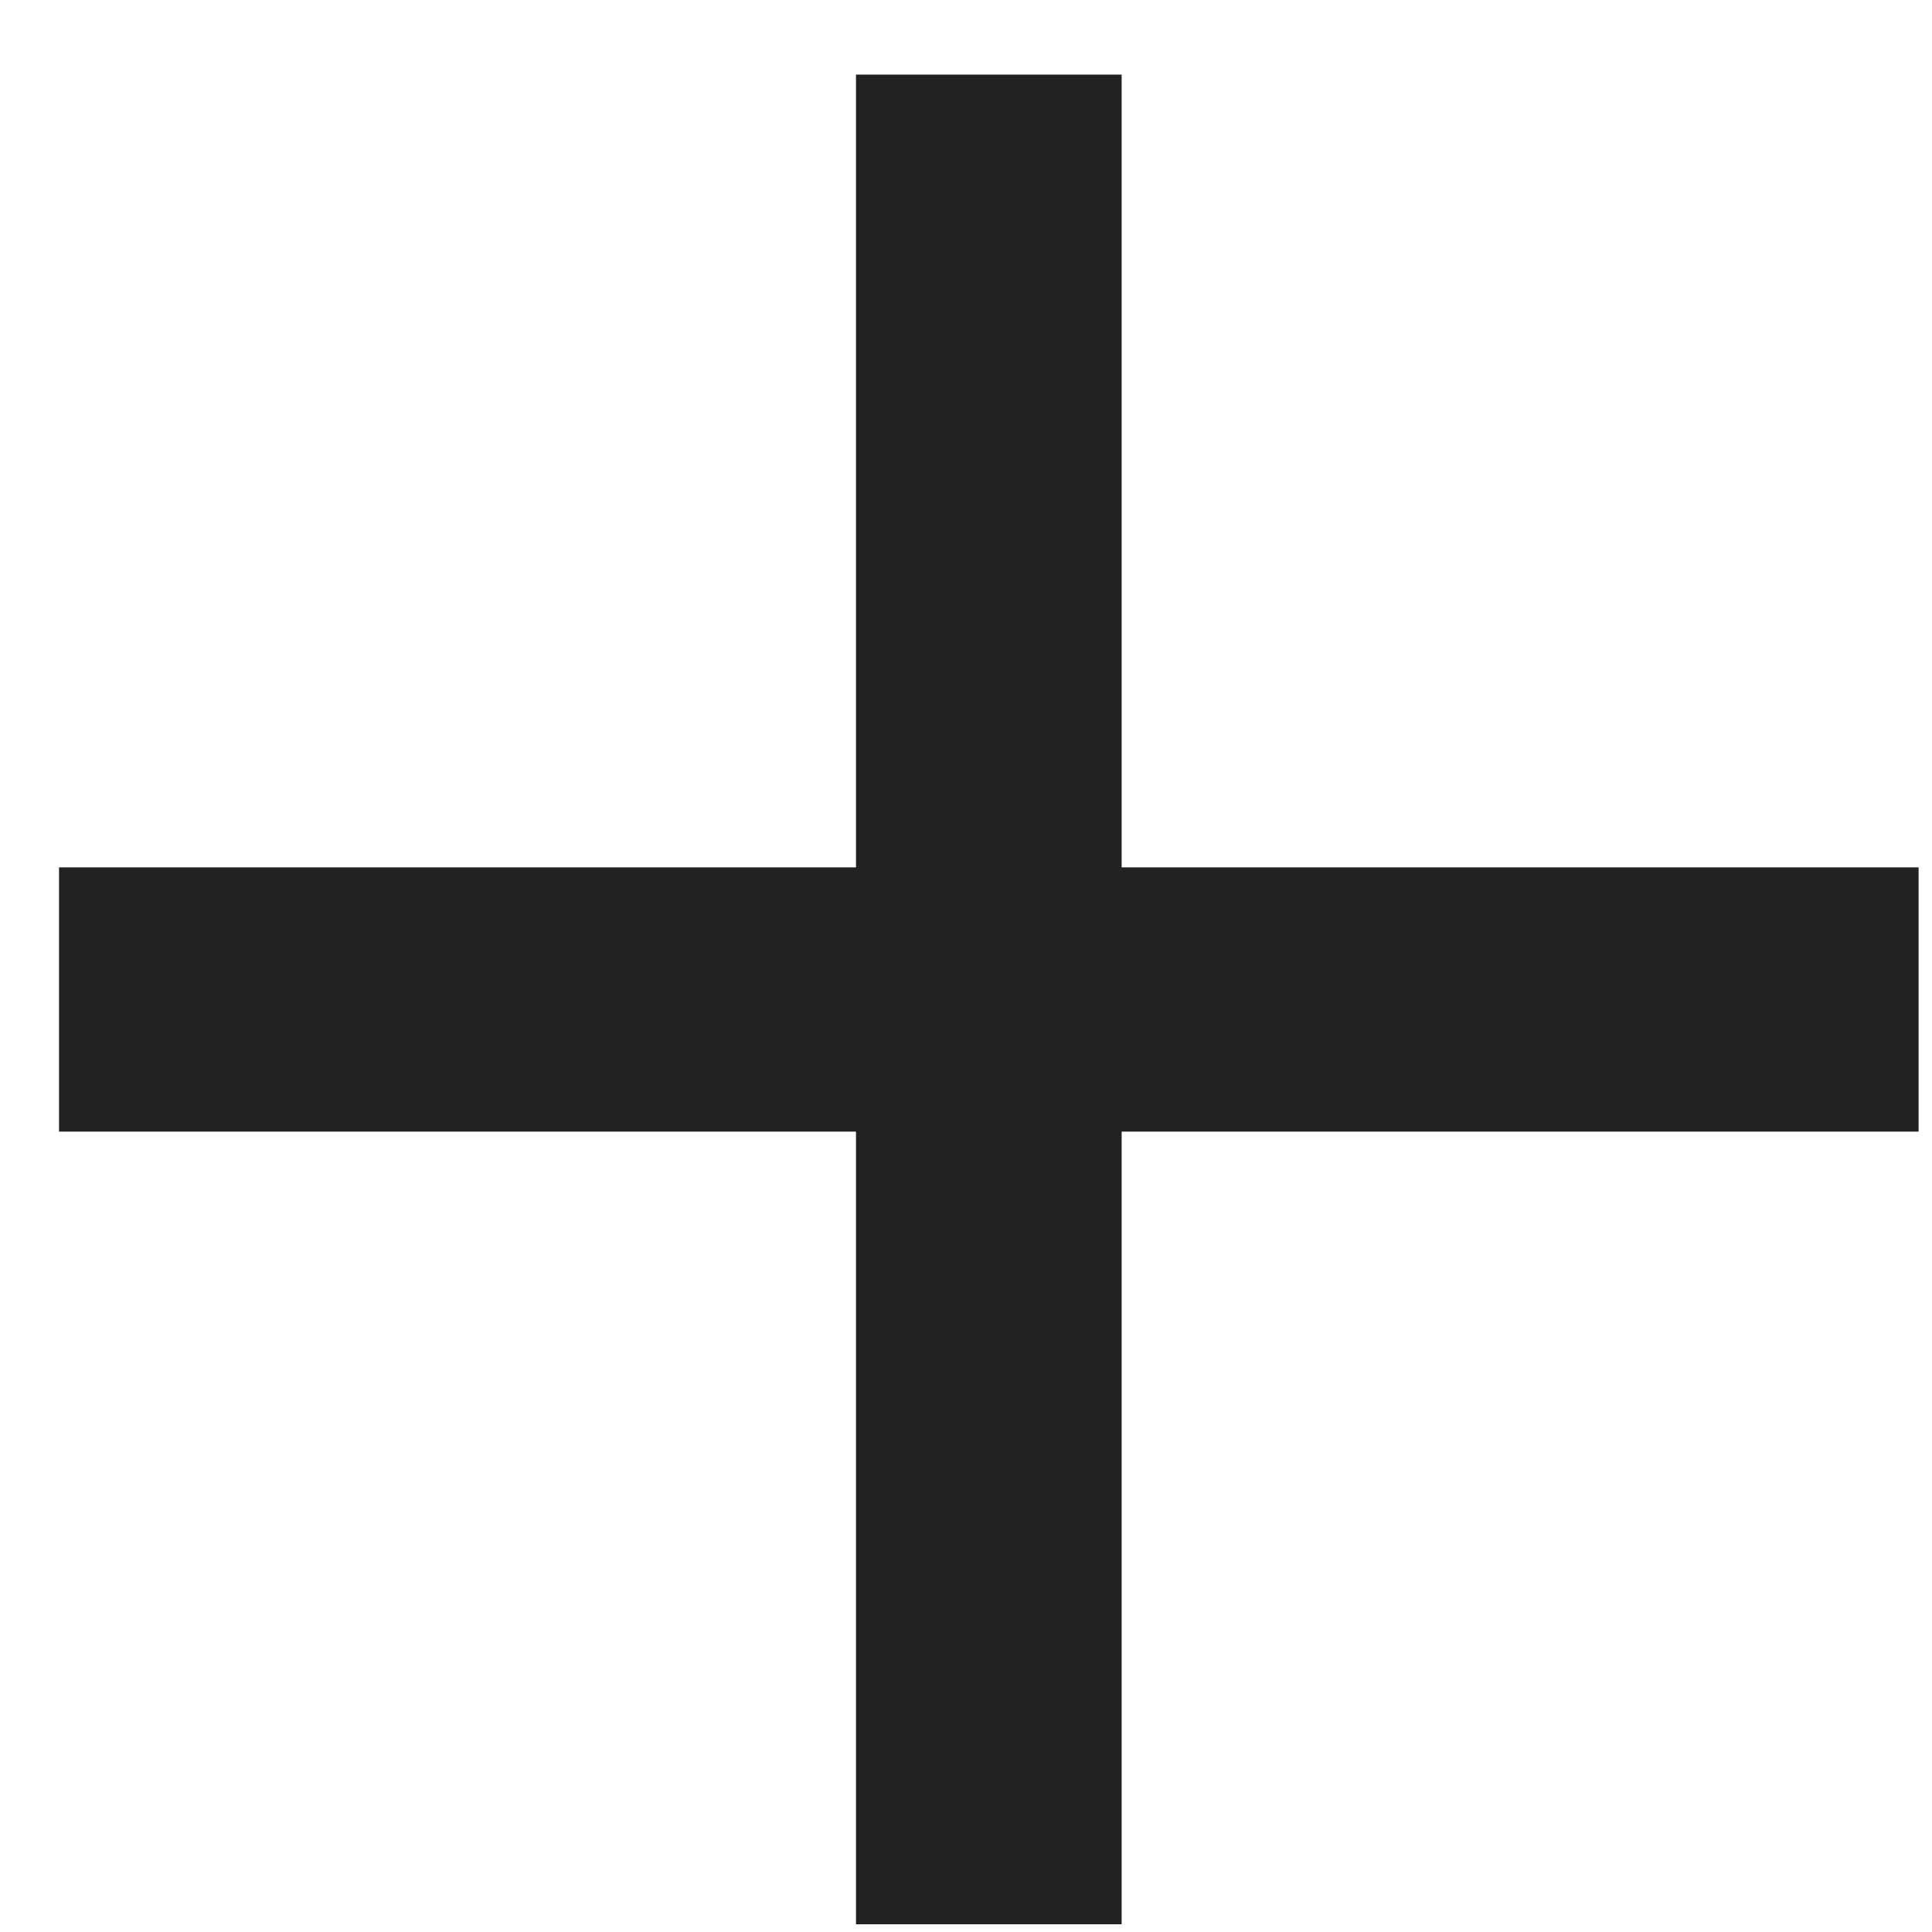
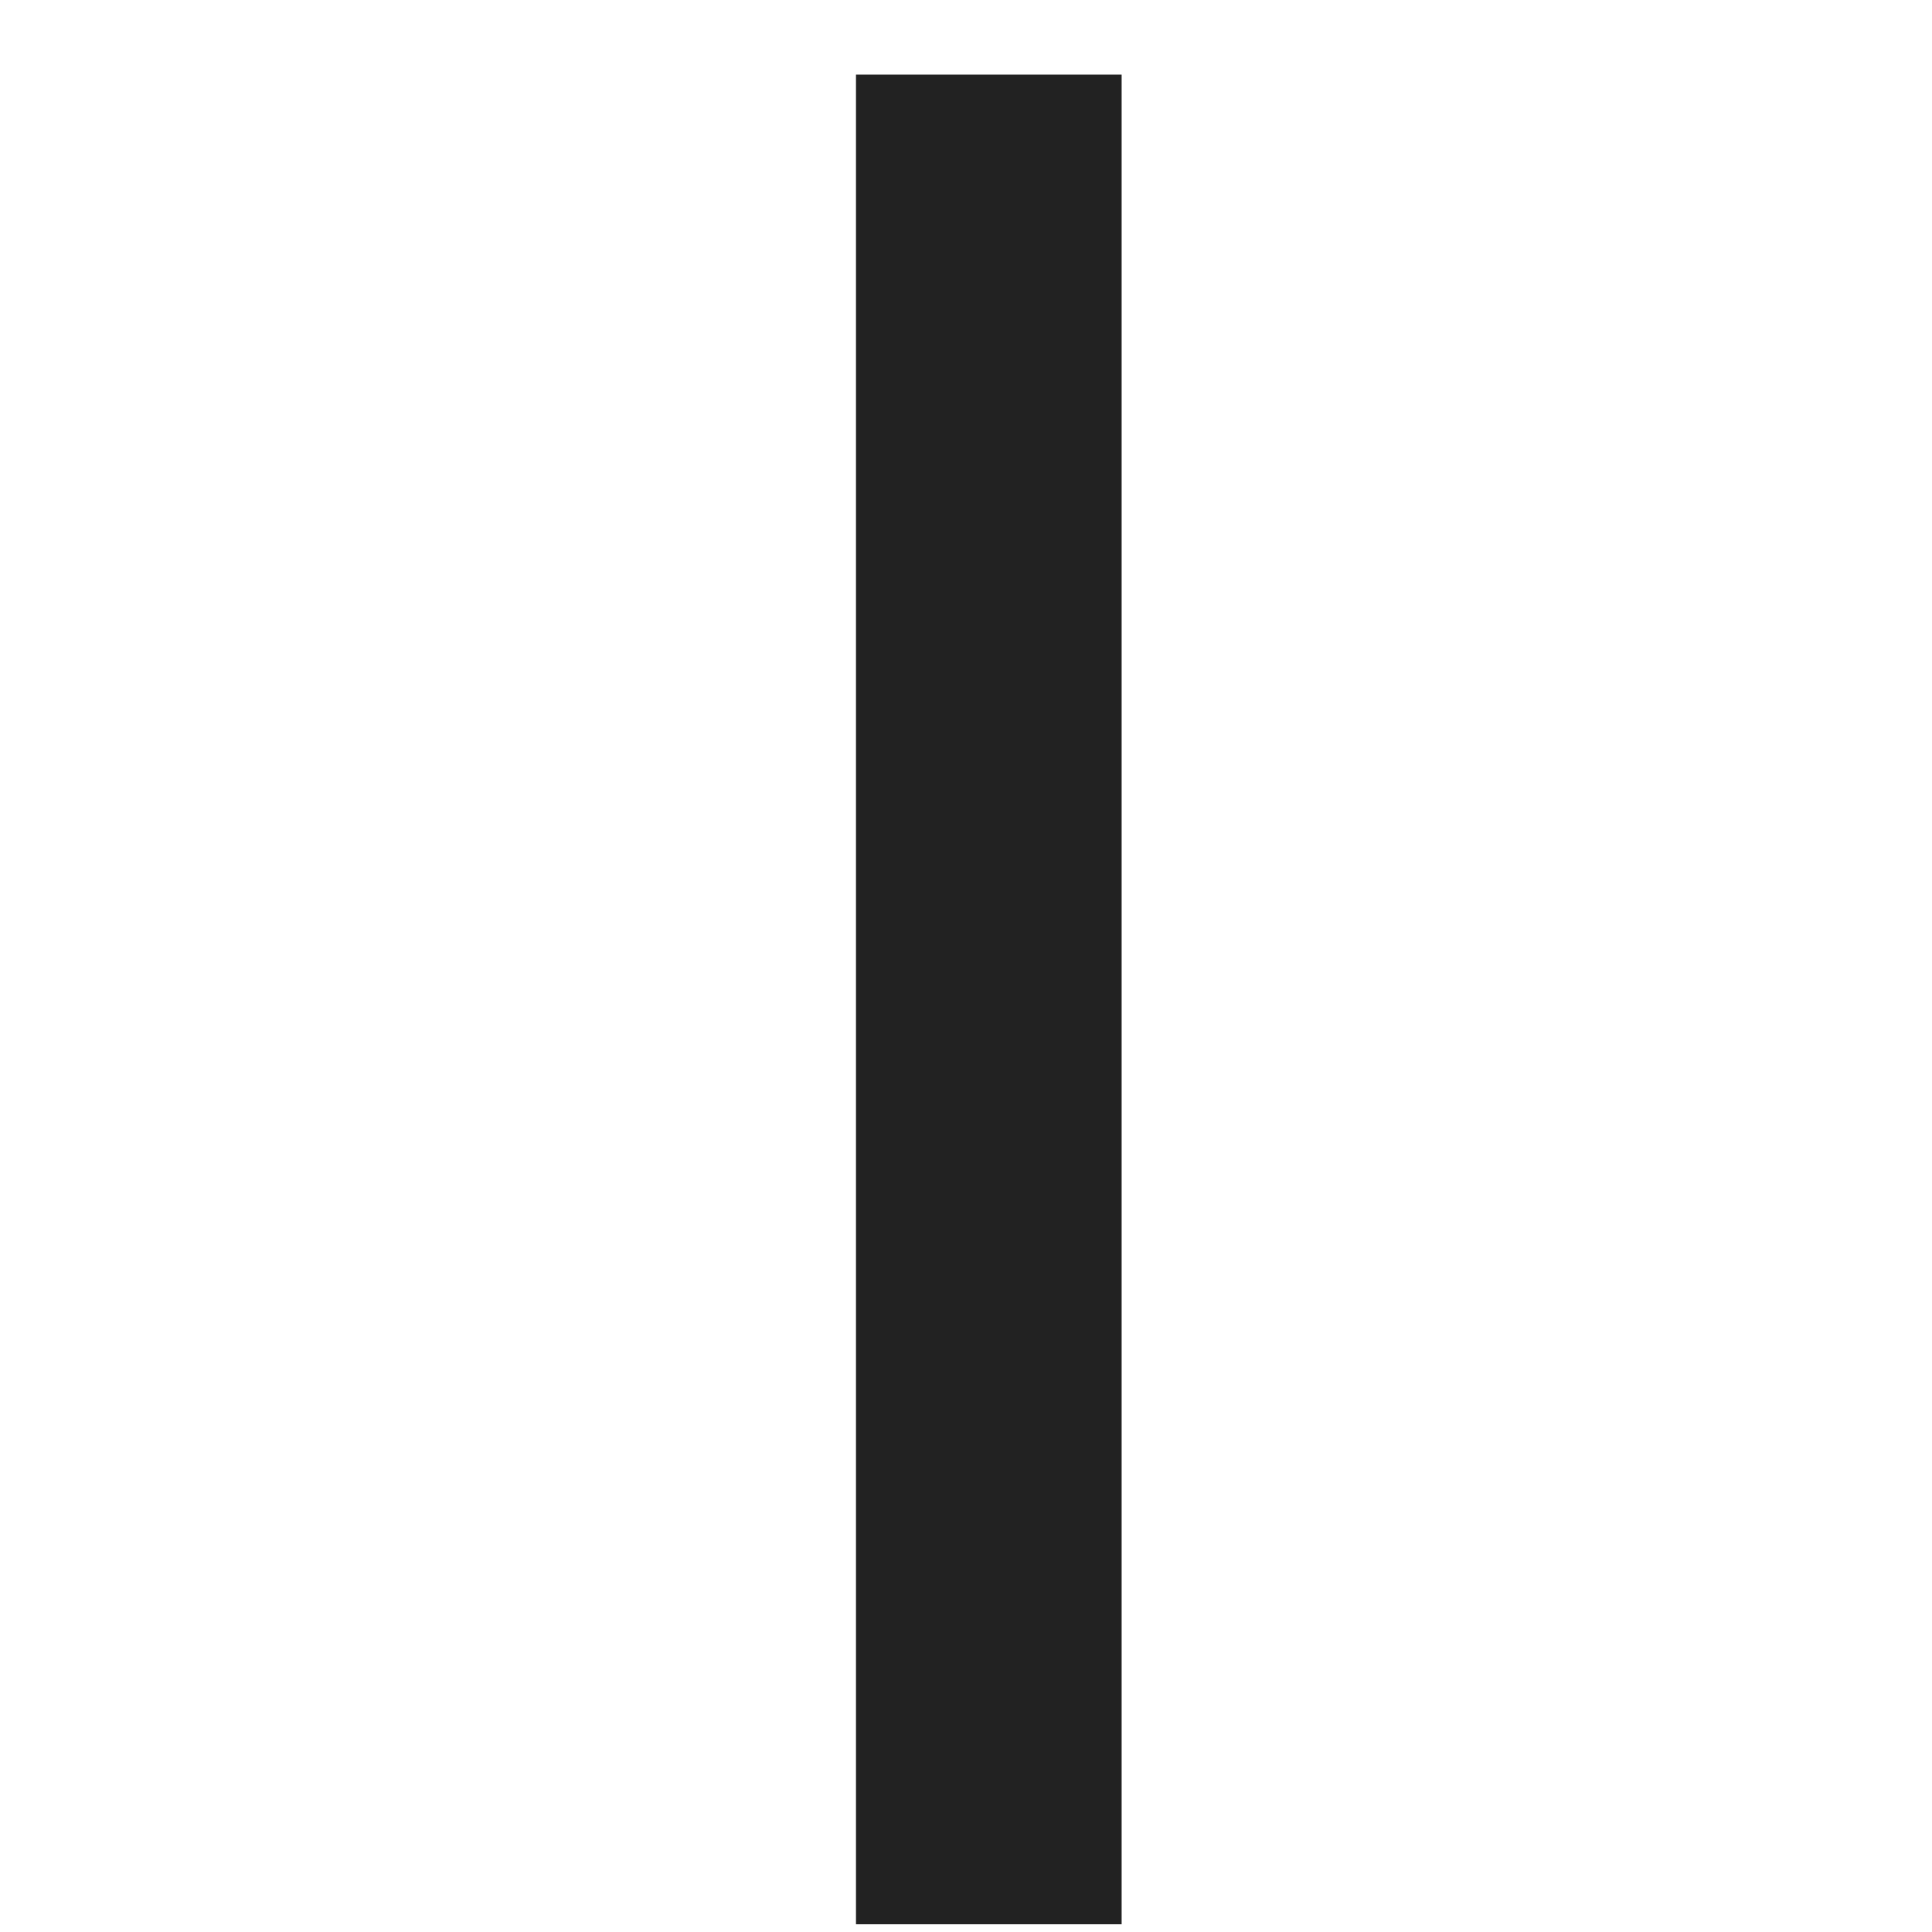
<svg xmlns="http://www.w3.org/2000/svg" width="18" height="18" viewBox="0 0 18 18" fill="none">
  <rect x="7.975" y="0.695" width="2.475" height="17.233" fill="#222222" />
-   <rect x="17.875" y="8.081" width="2.462" height="17.325" transform="rotate(90 17.875 8.081)" fill="#222222" />
</svg>